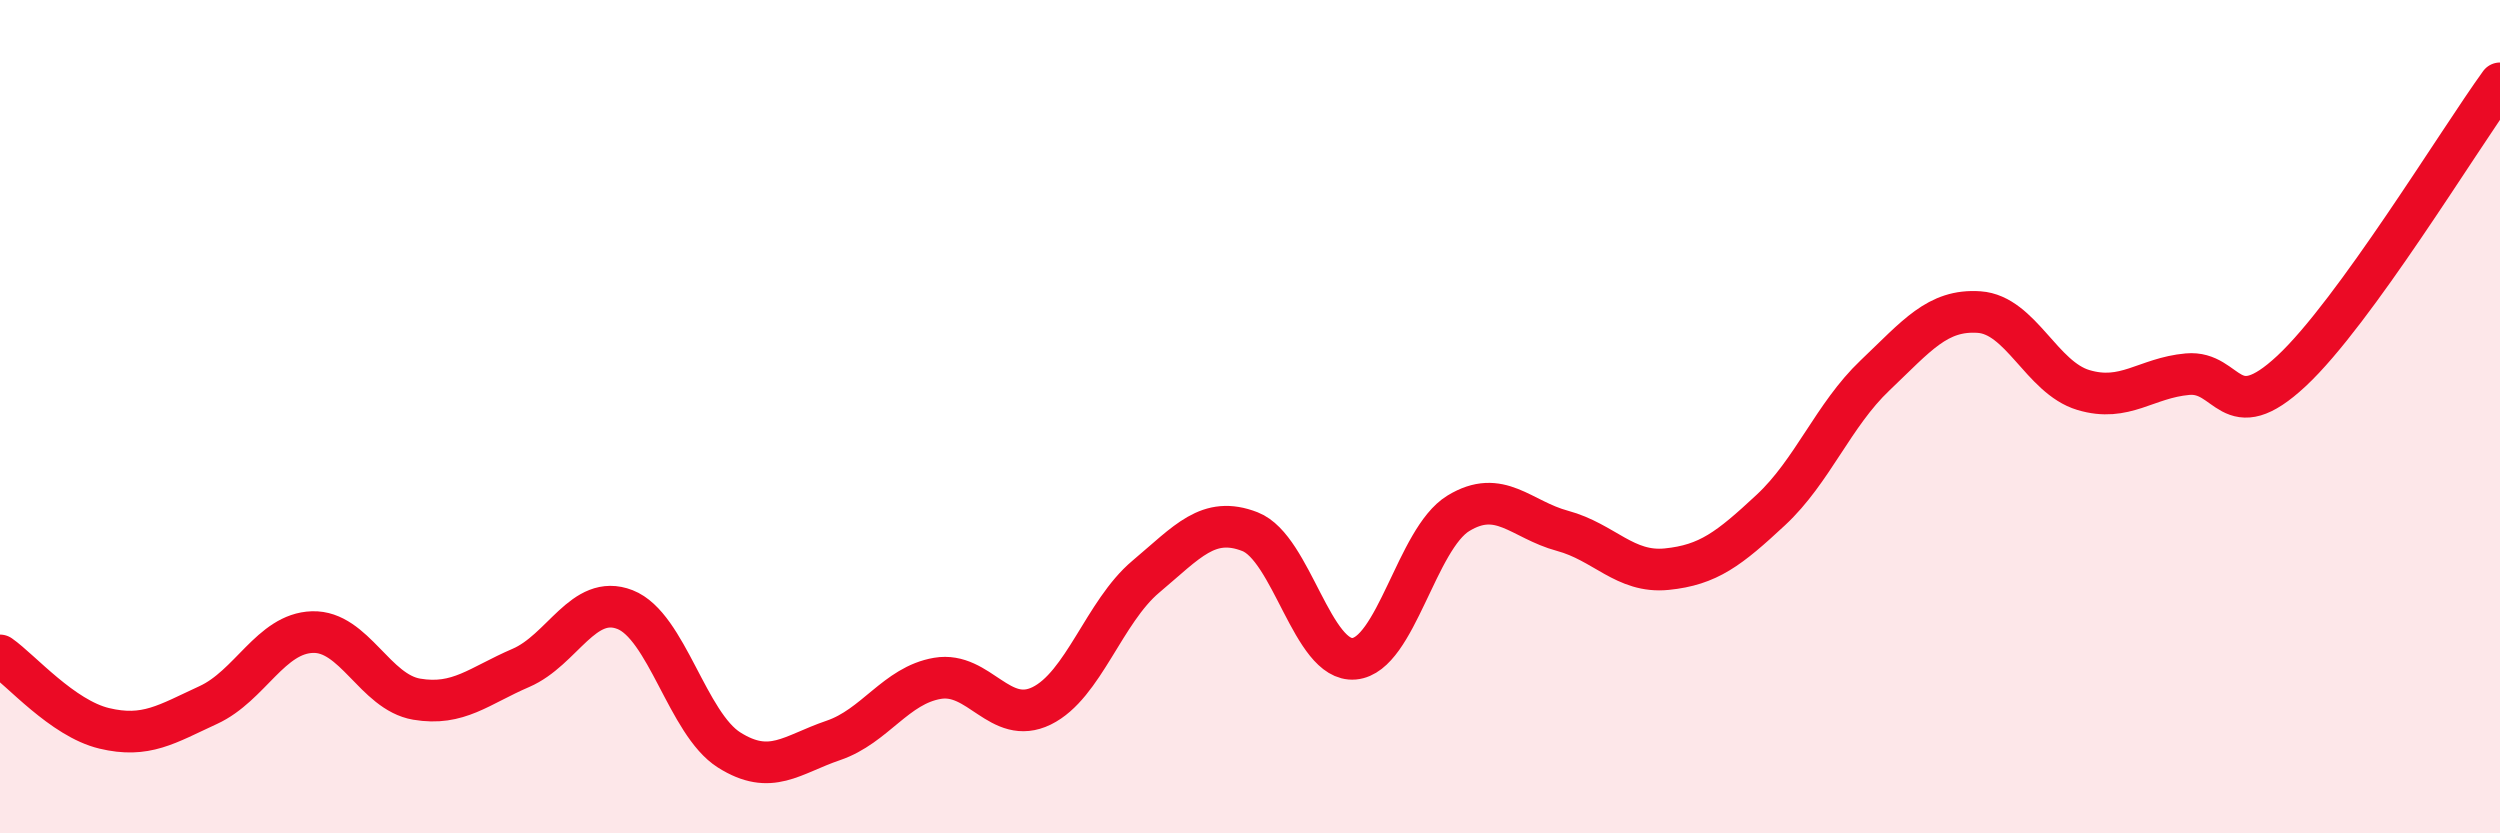
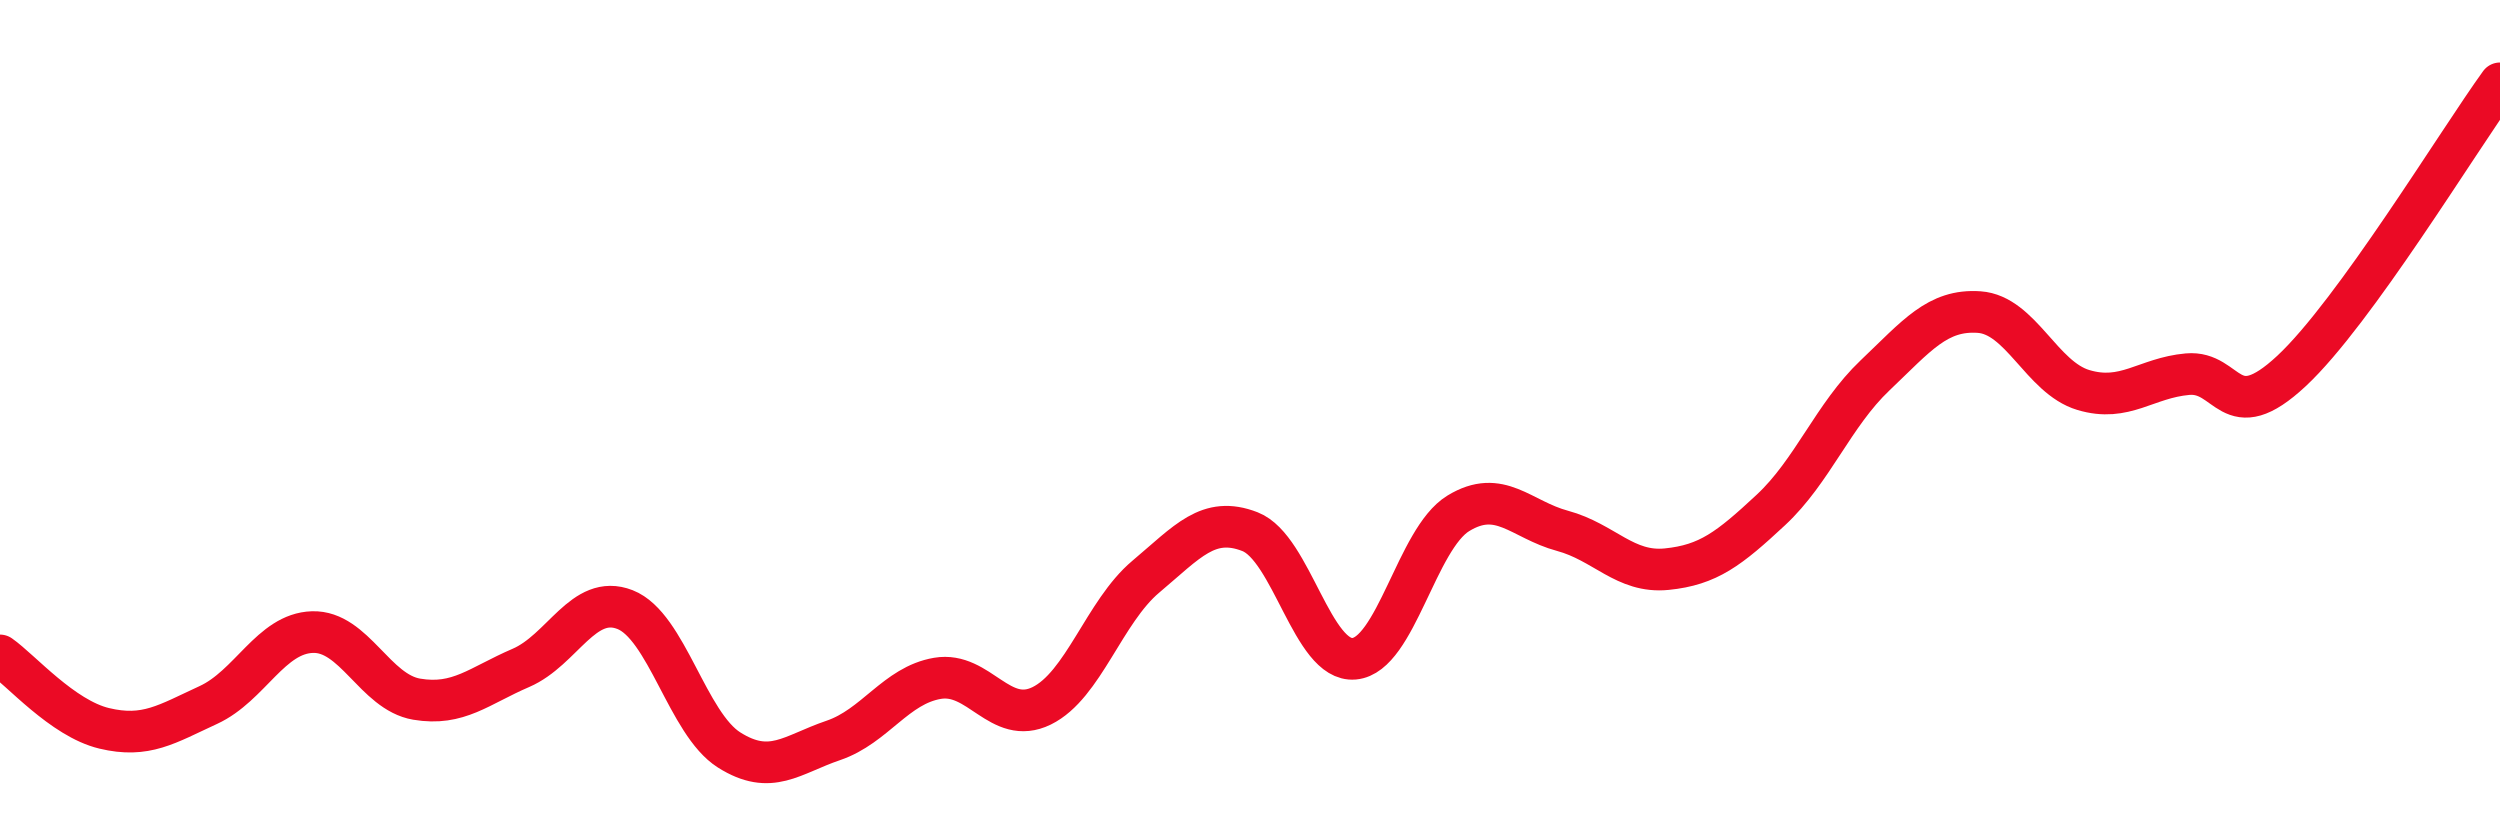
<svg xmlns="http://www.w3.org/2000/svg" width="60" height="20" viewBox="0 0 60 20">
-   <path d="M 0,15.73 C 0.5,16.08 1.5,17.24 2.5,17.48 C 3.5,17.72 4,17.38 5,16.92 C 6,16.46 6.5,15.2 7.5,15.17 C 8.5,15.14 9,16.61 10,16.78 C 11,16.95 11.5,16.46 12.5,16.03 C 13.5,15.6 14,14.24 15,14.63 C 16,15.02 16.5,17.37 17.5,18 C 18.5,18.63 19,18.11 20,17.77 C 21,17.43 21.5,16.45 22.5,16.28 C 23.5,16.11 24,17.43 25,16.94 C 26,16.45 26.5,14.68 27.5,13.84 C 28.5,13 29,12.37 30,12.76 C 31,13.15 31.5,15.9 32.5,15.81 C 33.5,15.72 34,12.93 35,12.32 C 36,11.71 36.5,12.47 37.5,12.74 C 38.5,13.01 39,13.76 40,13.66 C 41,13.56 41.5,13.17 42.5,12.24 C 43.5,11.31 44,9.96 45,9.01 C 46,8.06 46.5,7.42 47.5,7.49 C 48.5,7.56 49,9.06 50,9.36 C 51,9.66 51.5,9.07 52.5,8.98 C 53.5,8.89 53.5,10.3 55,8.9 C 56.5,7.5 59,3.38 60,2L60 20L0 20Z" fill="#EB0A25" opacity="0.1" stroke-linecap="round" stroke-linejoin="round" />
  <path d="M 0,15.73 C 0.5,16.08 1.5,17.24 2.5,17.48 C 3.5,17.72 4,17.38 5,16.92 C 6,16.46 6.5,15.2 7.5,15.17 C 8.5,15.14 9,16.61 10,16.78 C 11,16.95 11.5,16.46 12.5,16.03 C 13.5,15.6 14,14.24 15,14.63 C 16,15.02 16.5,17.37 17.5,18 C 18.5,18.63 19,18.11 20,17.77 C 21,17.43 21.5,16.45 22.5,16.28 C 23.5,16.11 24,17.43 25,16.94 C 26,16.45 26.5,14.68 27.5,13.84 C 28.5,13 29,12.37 30,12.76 C 31,13.15 31.5,15.9 32.5,15.81 C 33.5,15.72 34,12.93 35,12.32 C 36,11.71 36.5,12.47 37.5,12.74 C 38.5,13.01 39,13.76 40,13.66 C 41,13.56 41.5,13.17 42.5,12.24 C 43.5,11.31 44,9.96 45,9.01 C 46,8.06 46.5,7.42 47.5,7.49 C 48.5,7.56 49,9.06 50,9.36 C 51,9.66 51.5,9.07 52.5,8.98 C 53.5,8.89 53.5,10.3 55,8.9 C 56.5,7.5 59,3.38 60,2" stroke="#EB0A25" stroke-width="1" fill="none" stroke-linecap="round" stroke-linejoin="round" />
</svg>